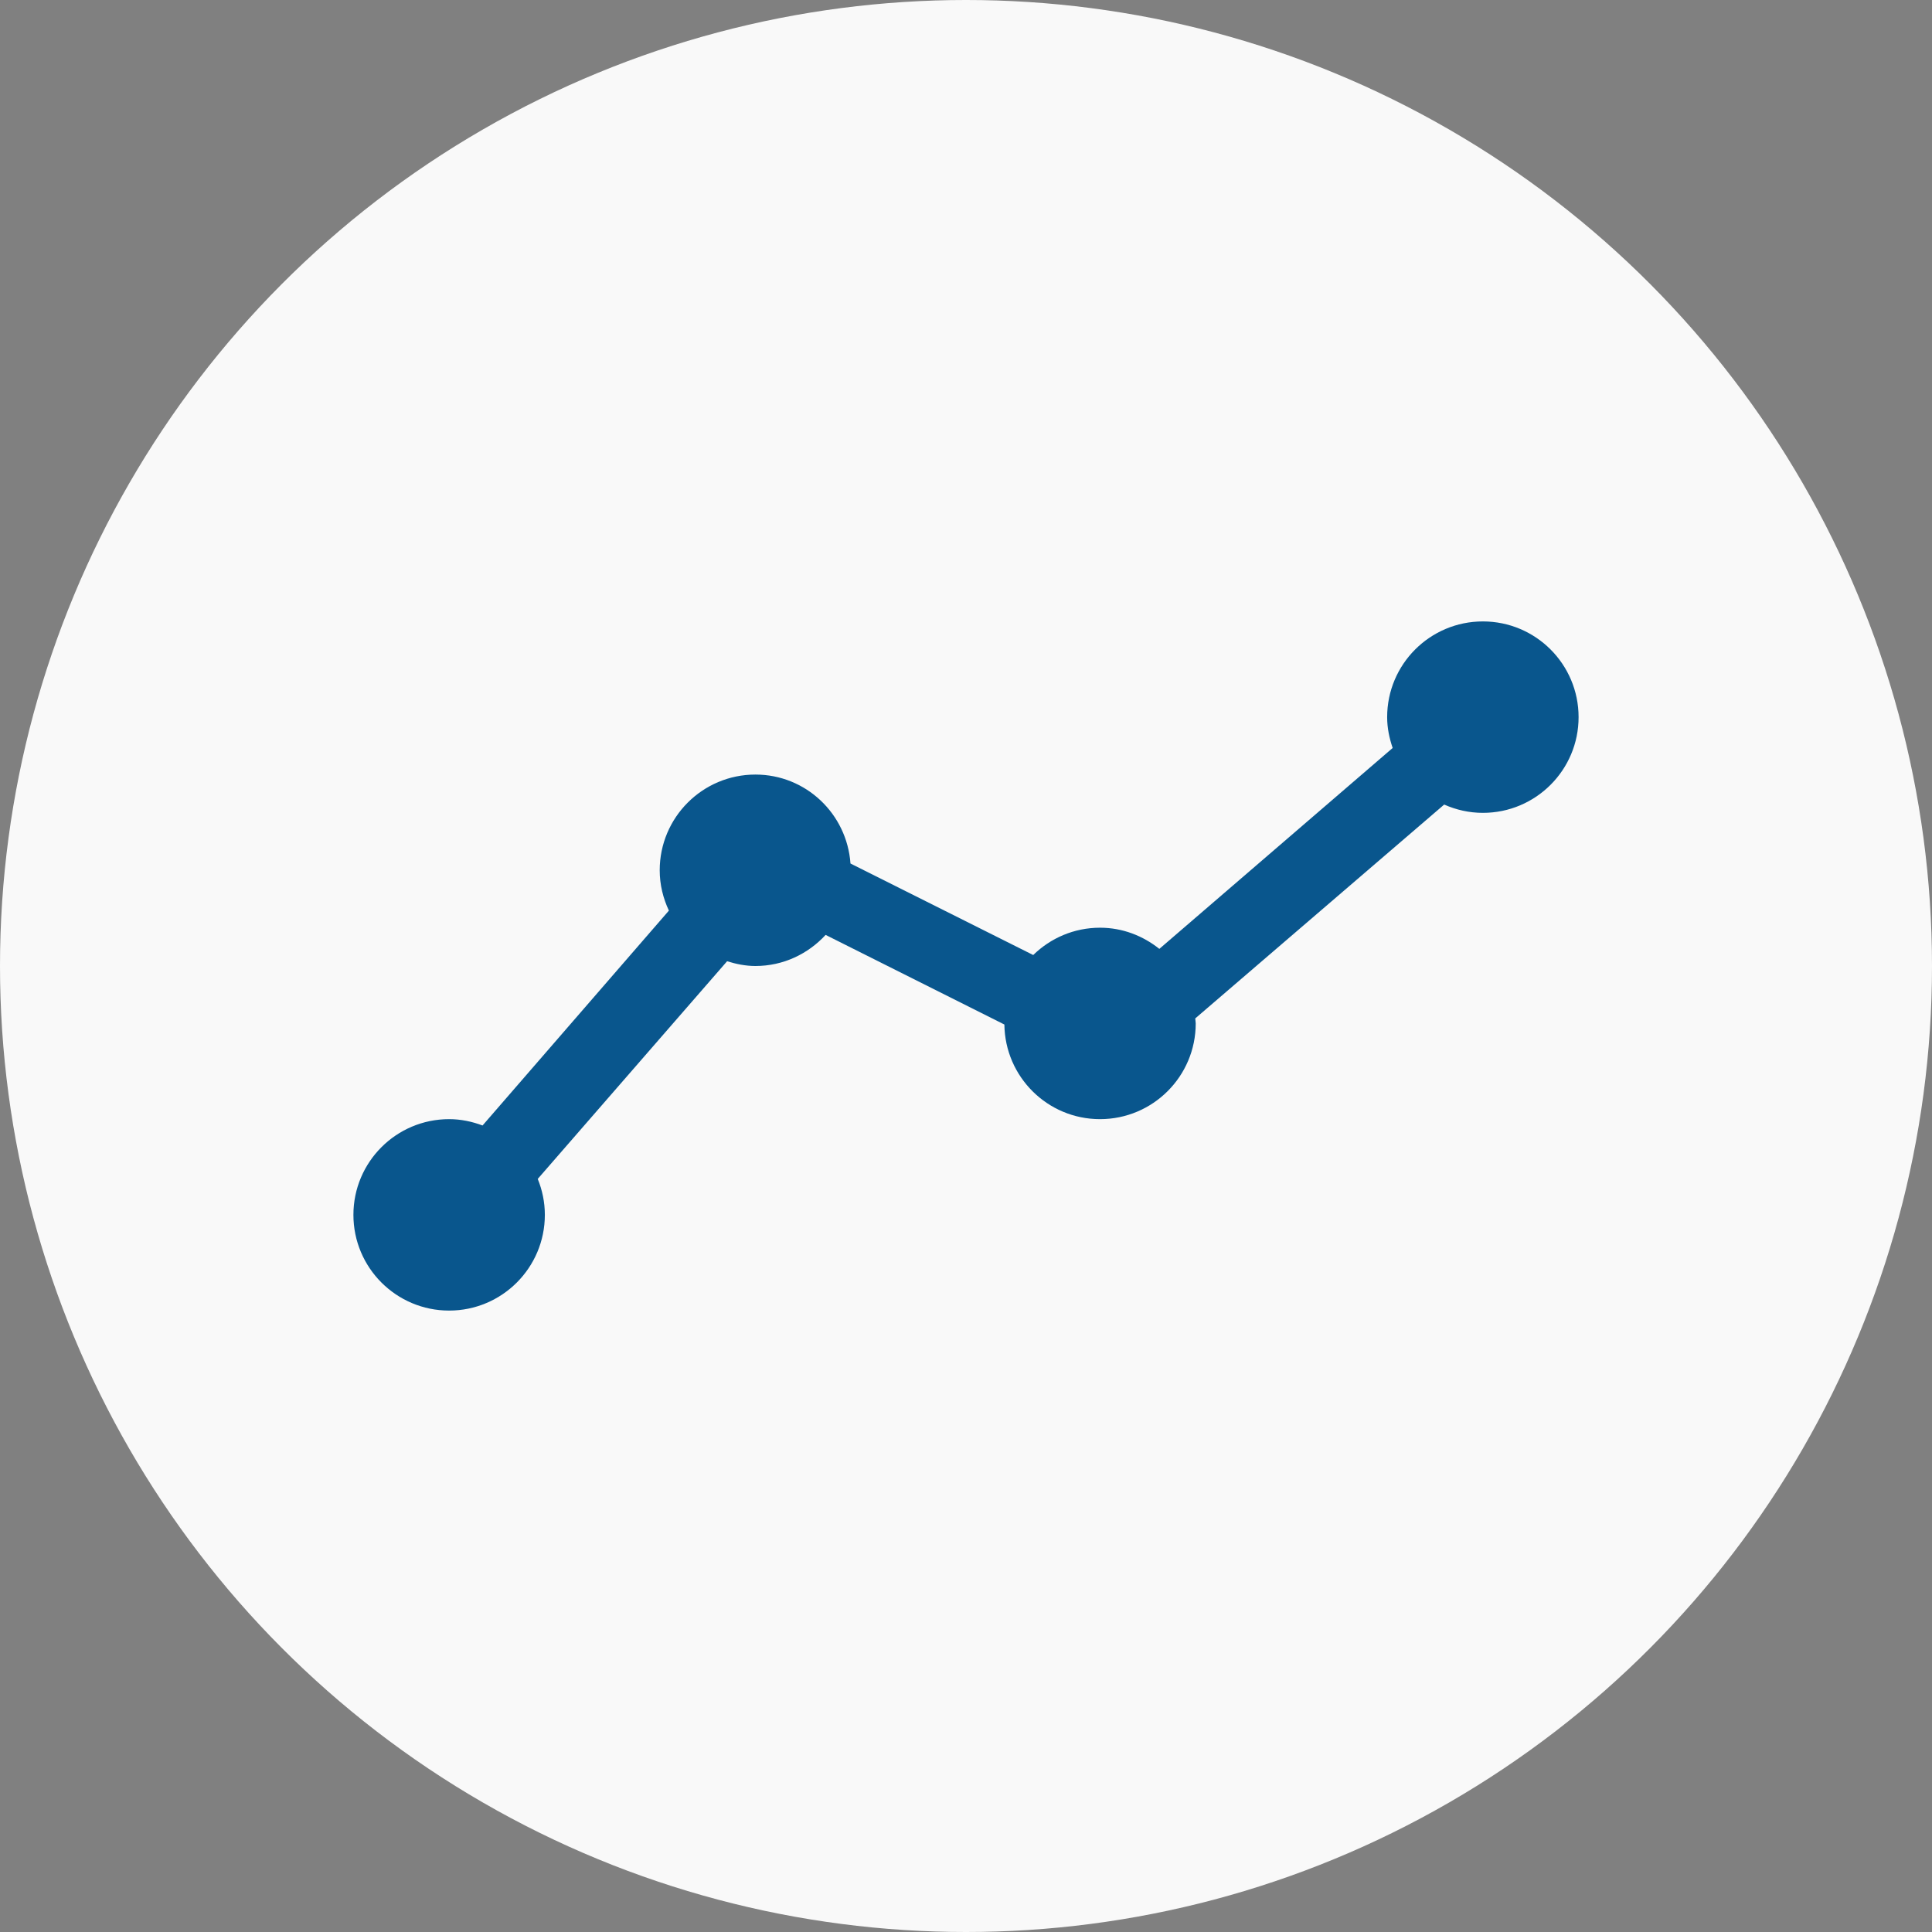
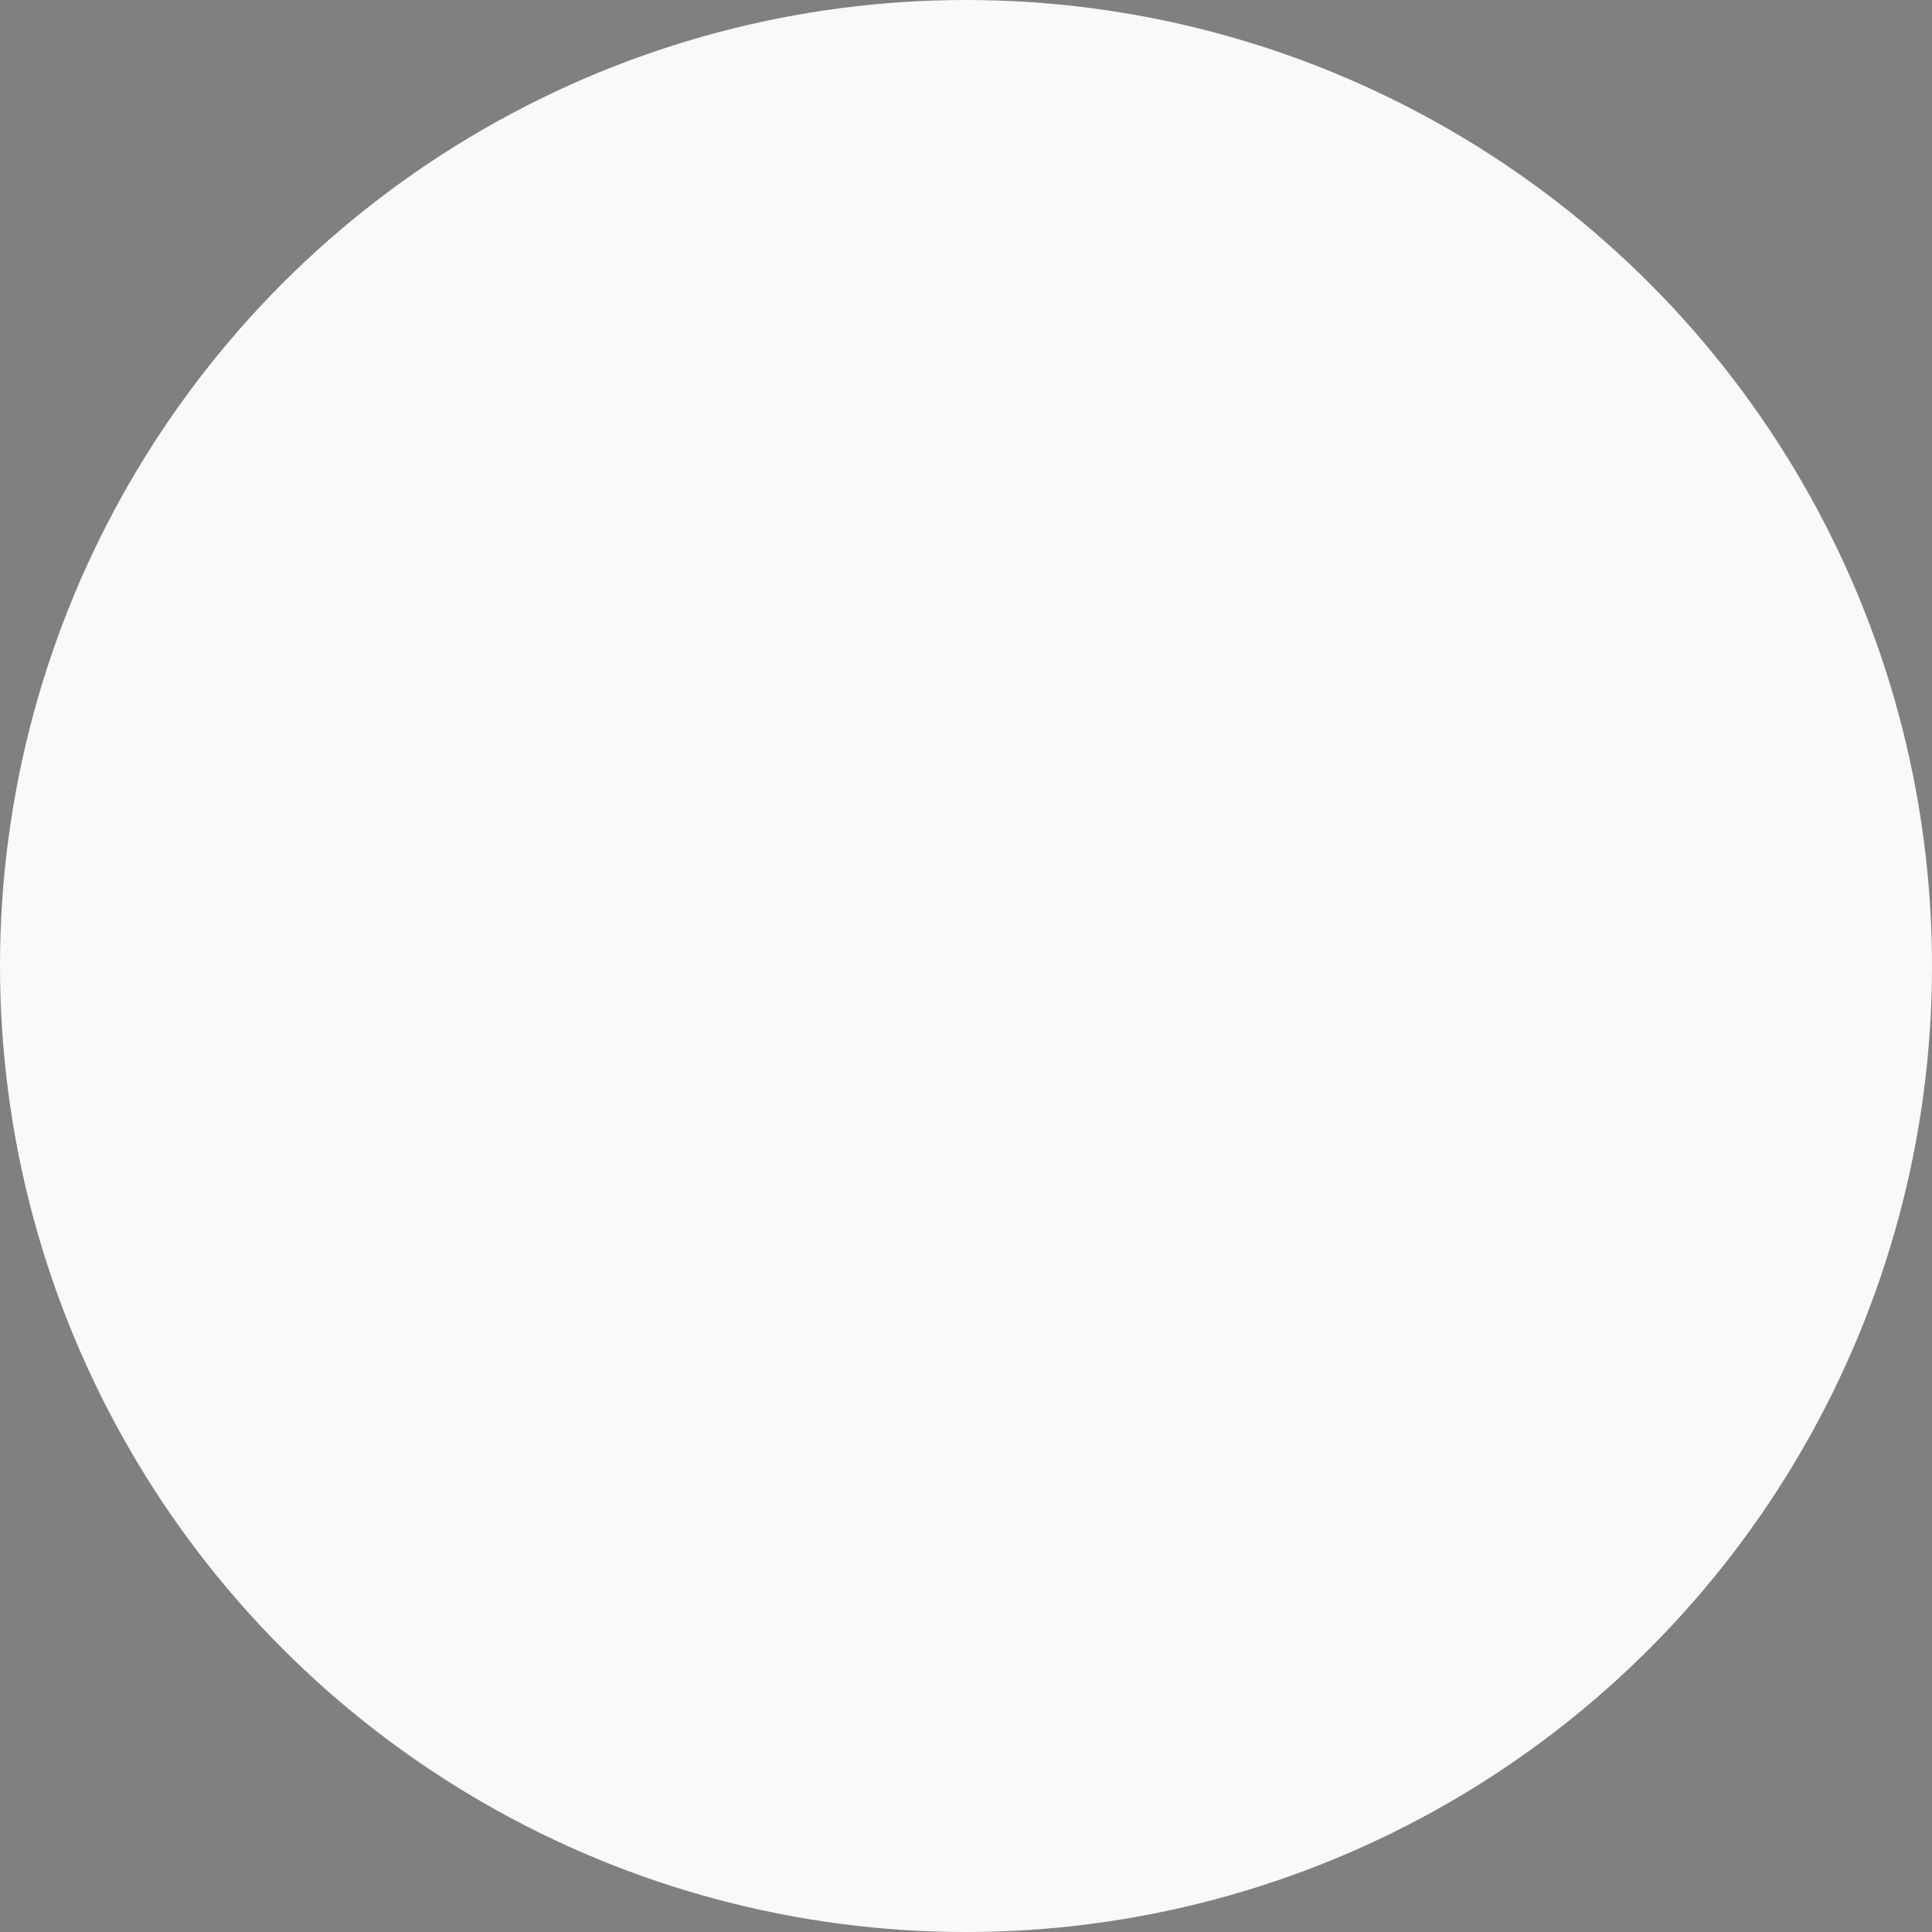
<svg xmlns="http://www.w3.org/2000/svg" width="82" height="82" viewBox="0 0 82 82" fill="none">
  <rect x="0" y="0" width="82" height="82" fill="#808080" stroke="none" />
  <circle cx="41" cy="41" r="41" fill="#F9F9F9" />
-   <path d="M62.938 26.375C60.693 26.375 58.875 28.194 58.875 30.438C58.875 30.898 58.968 31.333 59.109 31.746L49.206 40.273C48.512 39.719 47.645 39.375 46.688 39.375C45.583 39.375 44.585 39.819 43.853 40.534L36.097 36.65C35.946 34.543 34.208 32.875 32.062 32.875C29.819 32.875 28 34.694 28 36.938C28 37.552 28.146 38.128 28.39 38.649L20.481 47.769C20.038 47.603 19.564 47.5 19.062 47.5C16.819 47.5 15 49.319 15 51.562C15 53.806 16.819 55.625 19.062 55.625C21.306 55.625 23.125 53.806 23.125 51.562C23.125 51.022 23.015 50.508 22.823 50.037L30.86 40.798C31.243 40.917 31.641 41 32.062 41C33.245 41 34.299 40.486 35.042 39.68L42.629 43.484C42.656 45.705 44.46 47.5 46.688 47.5C48.932 47.5 50.75 45.681 50.75 43.438C50.75 43.365 50.733 43.298 50.729 43.226L61.296 34.148C61.799 34.371 62.352 34.5 62.938 34.5C65.182 34.5 67 32.682 67 30.438C67 28.194 65.182 26.375 62.938 26.375Z" fill="#09568D" />
</svg>